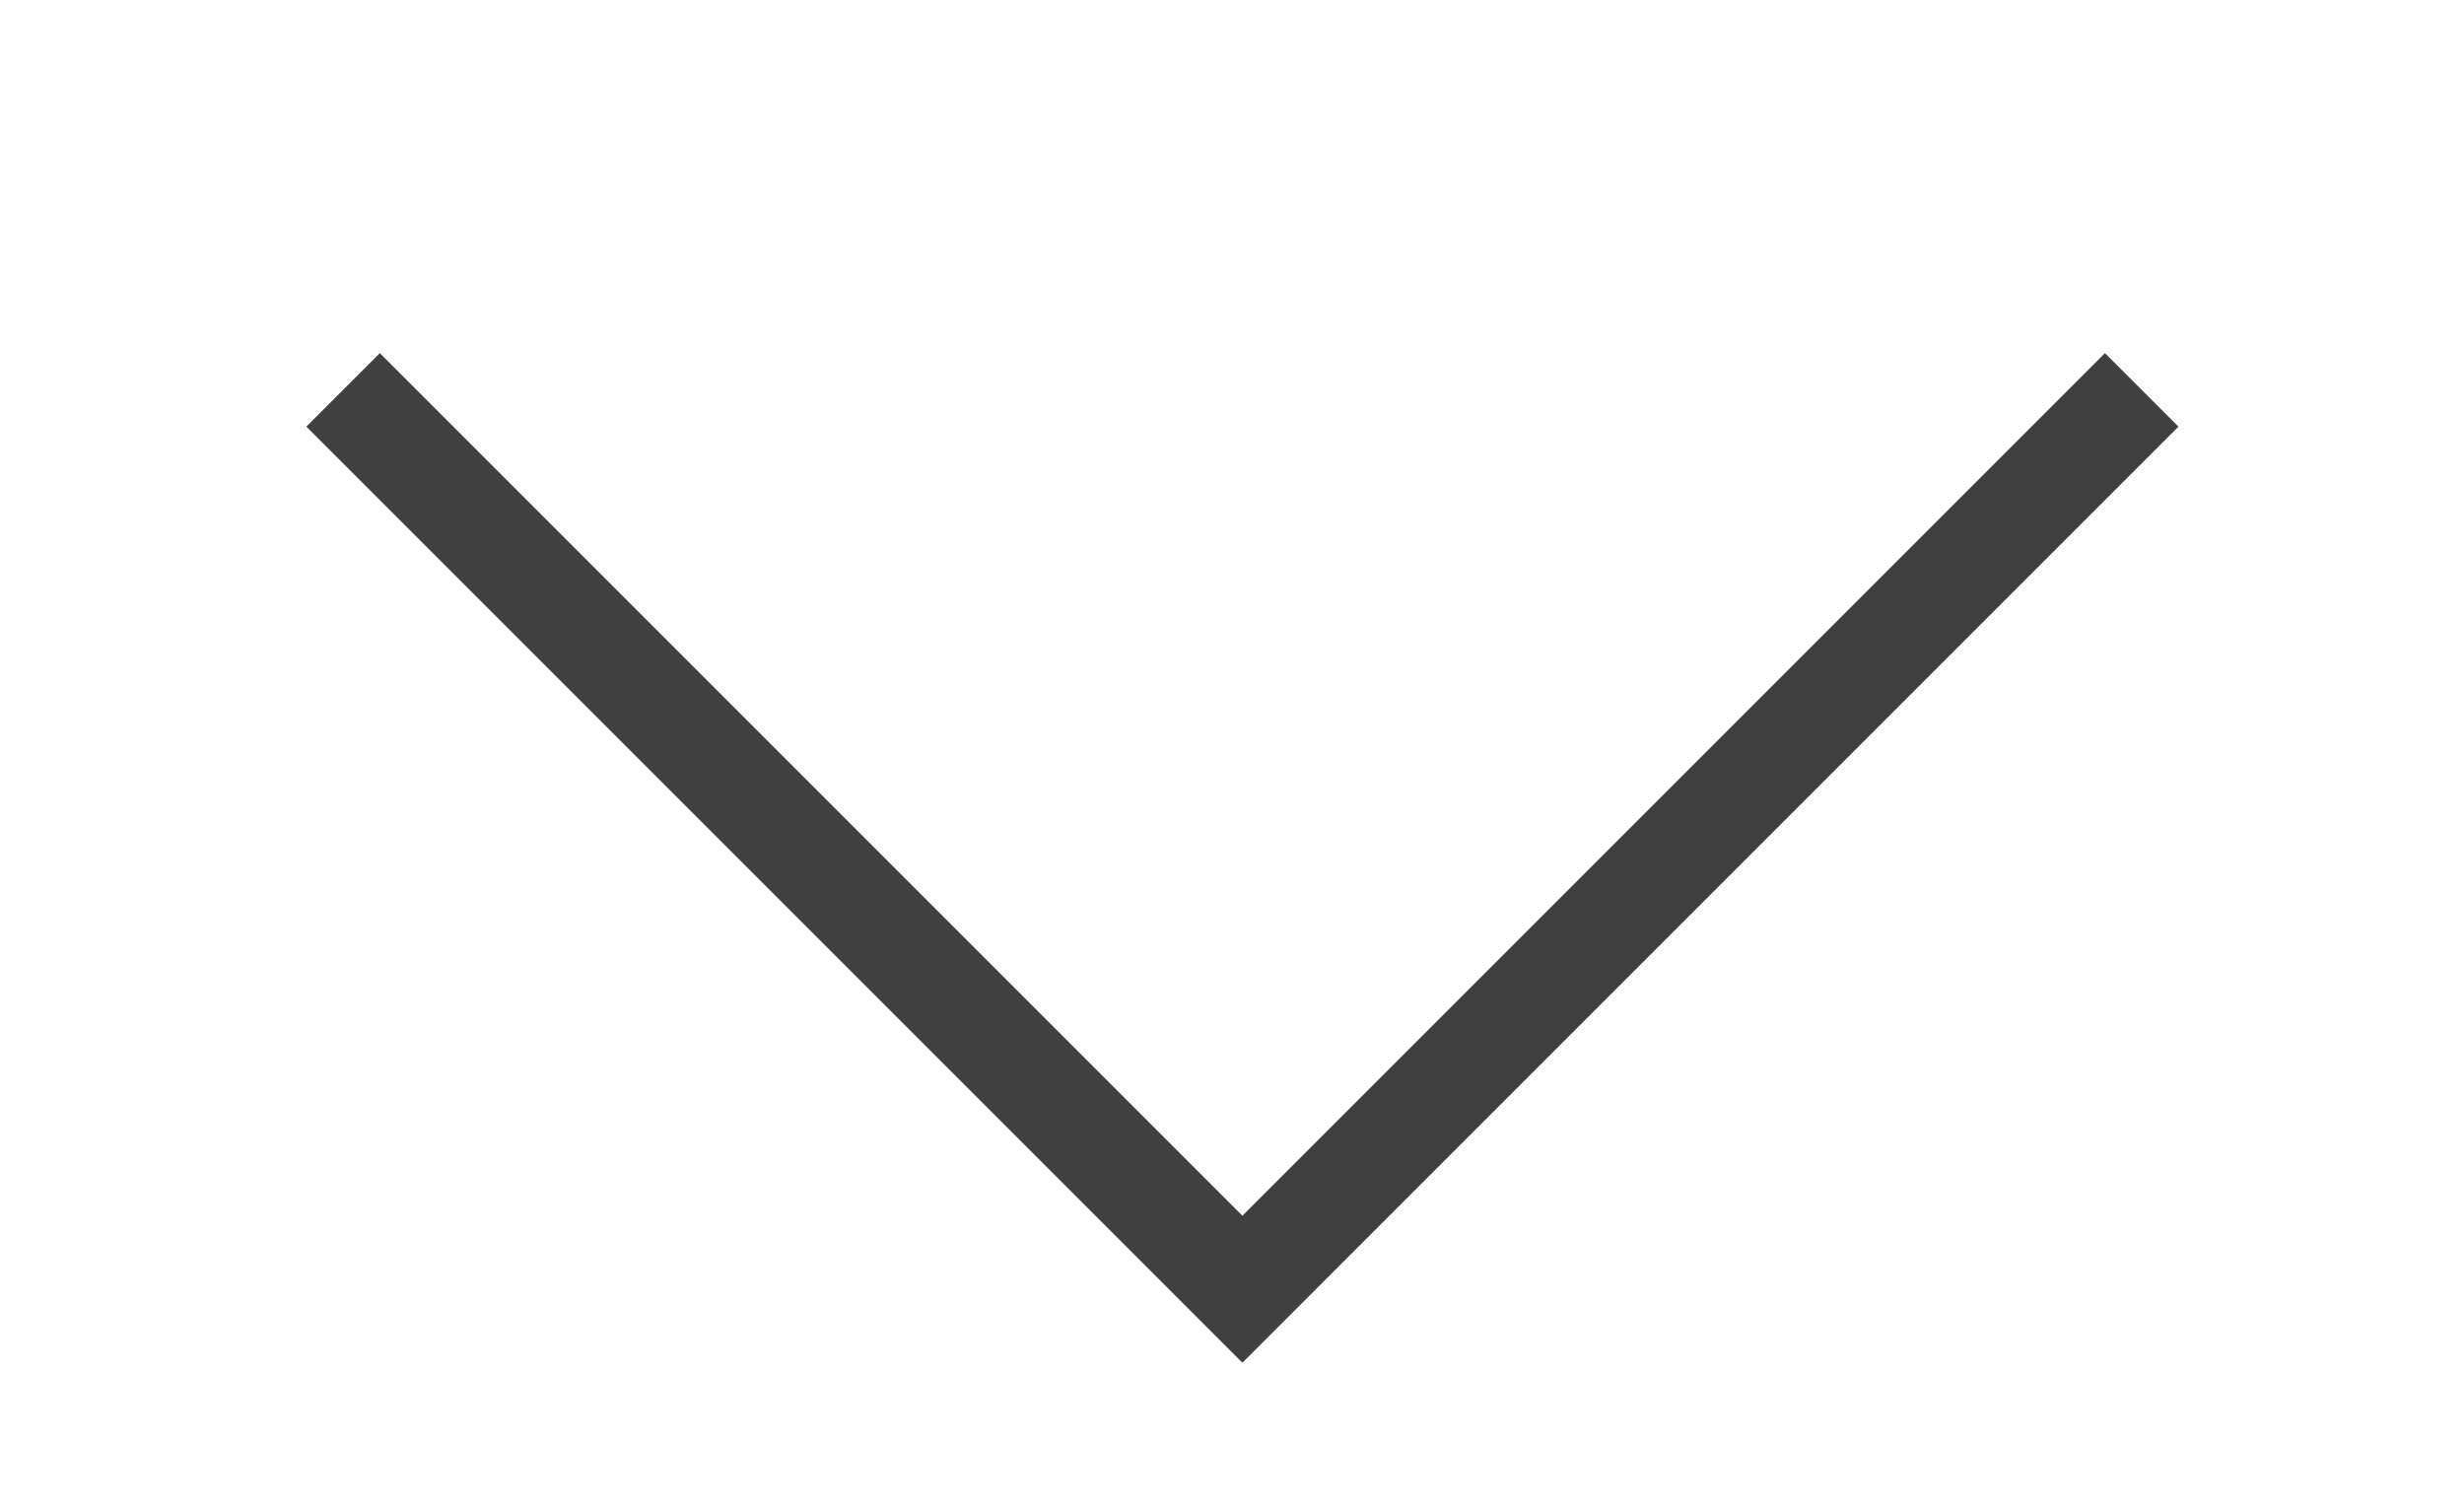
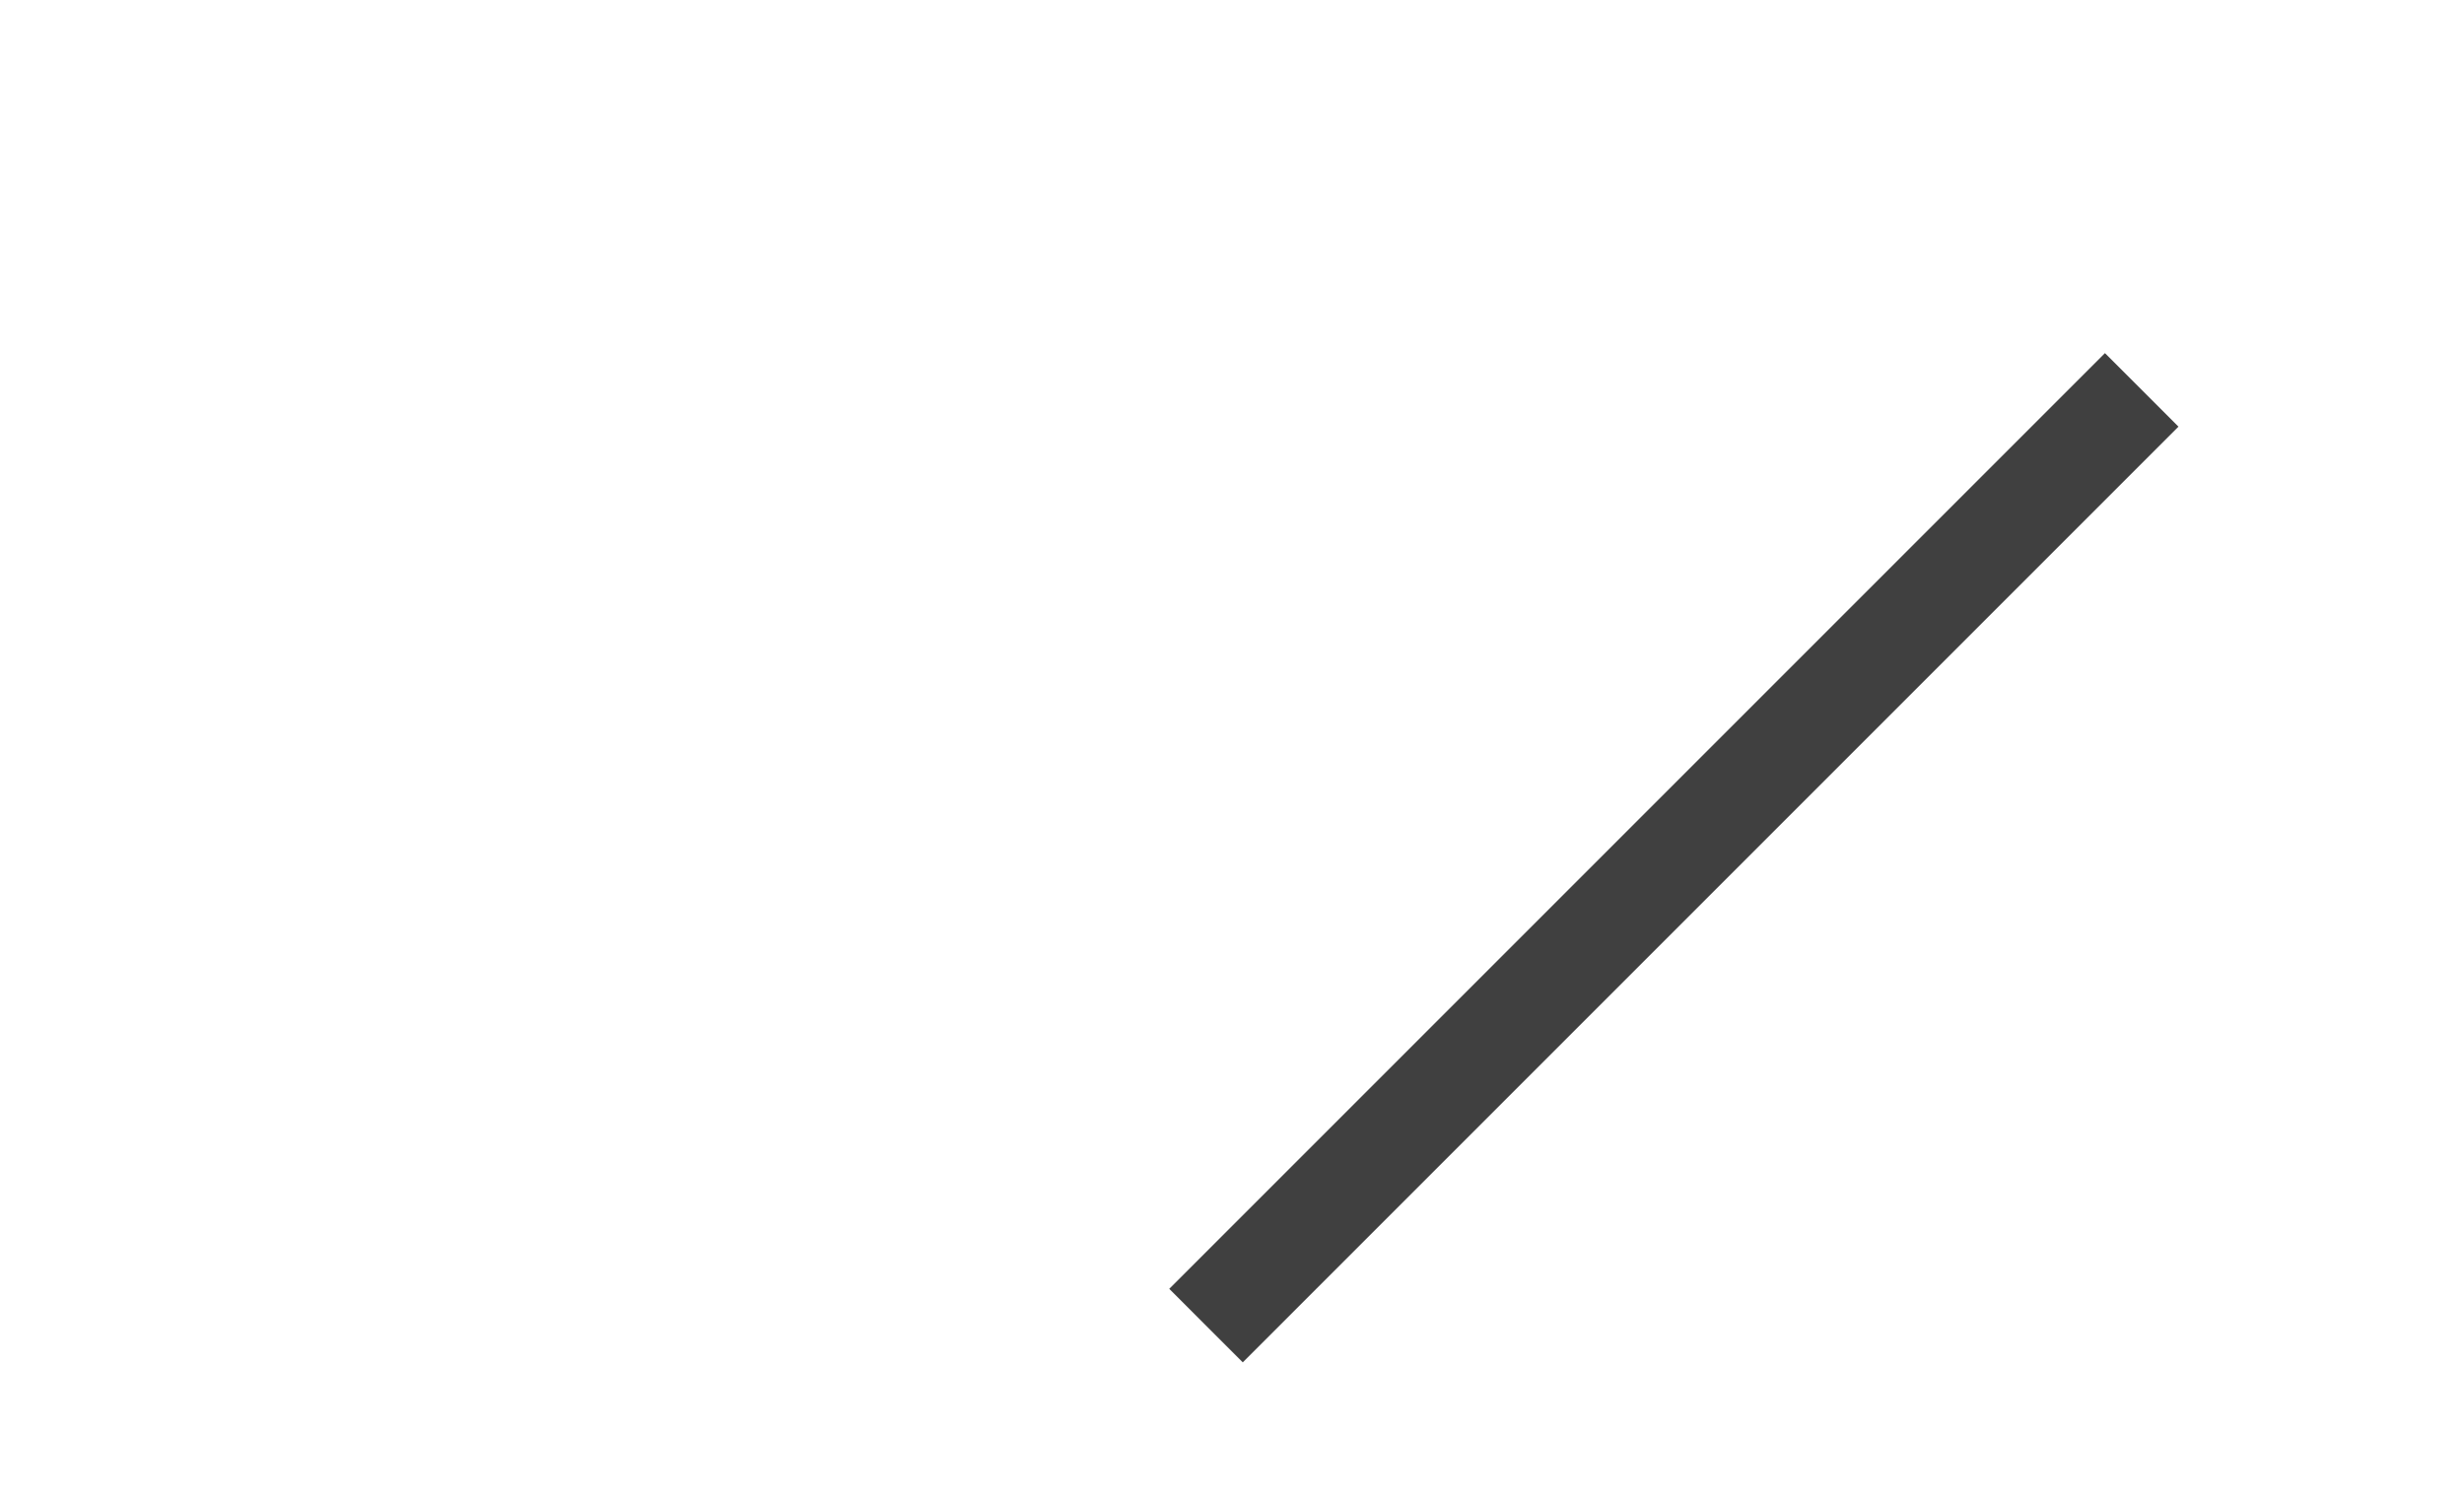
<svg xmlns="http://www.w3.org/2000/svg" enable-background="new 0 0 47.4 29" viewBox="0 0 47.4 29">
  <g fill="none" stroke="#404040" stroke-width="2">
-     <path d="m6.6 7.5 18 18" />
    <path d="m41.2 7.5-18 18" />
  </g>
</svg>